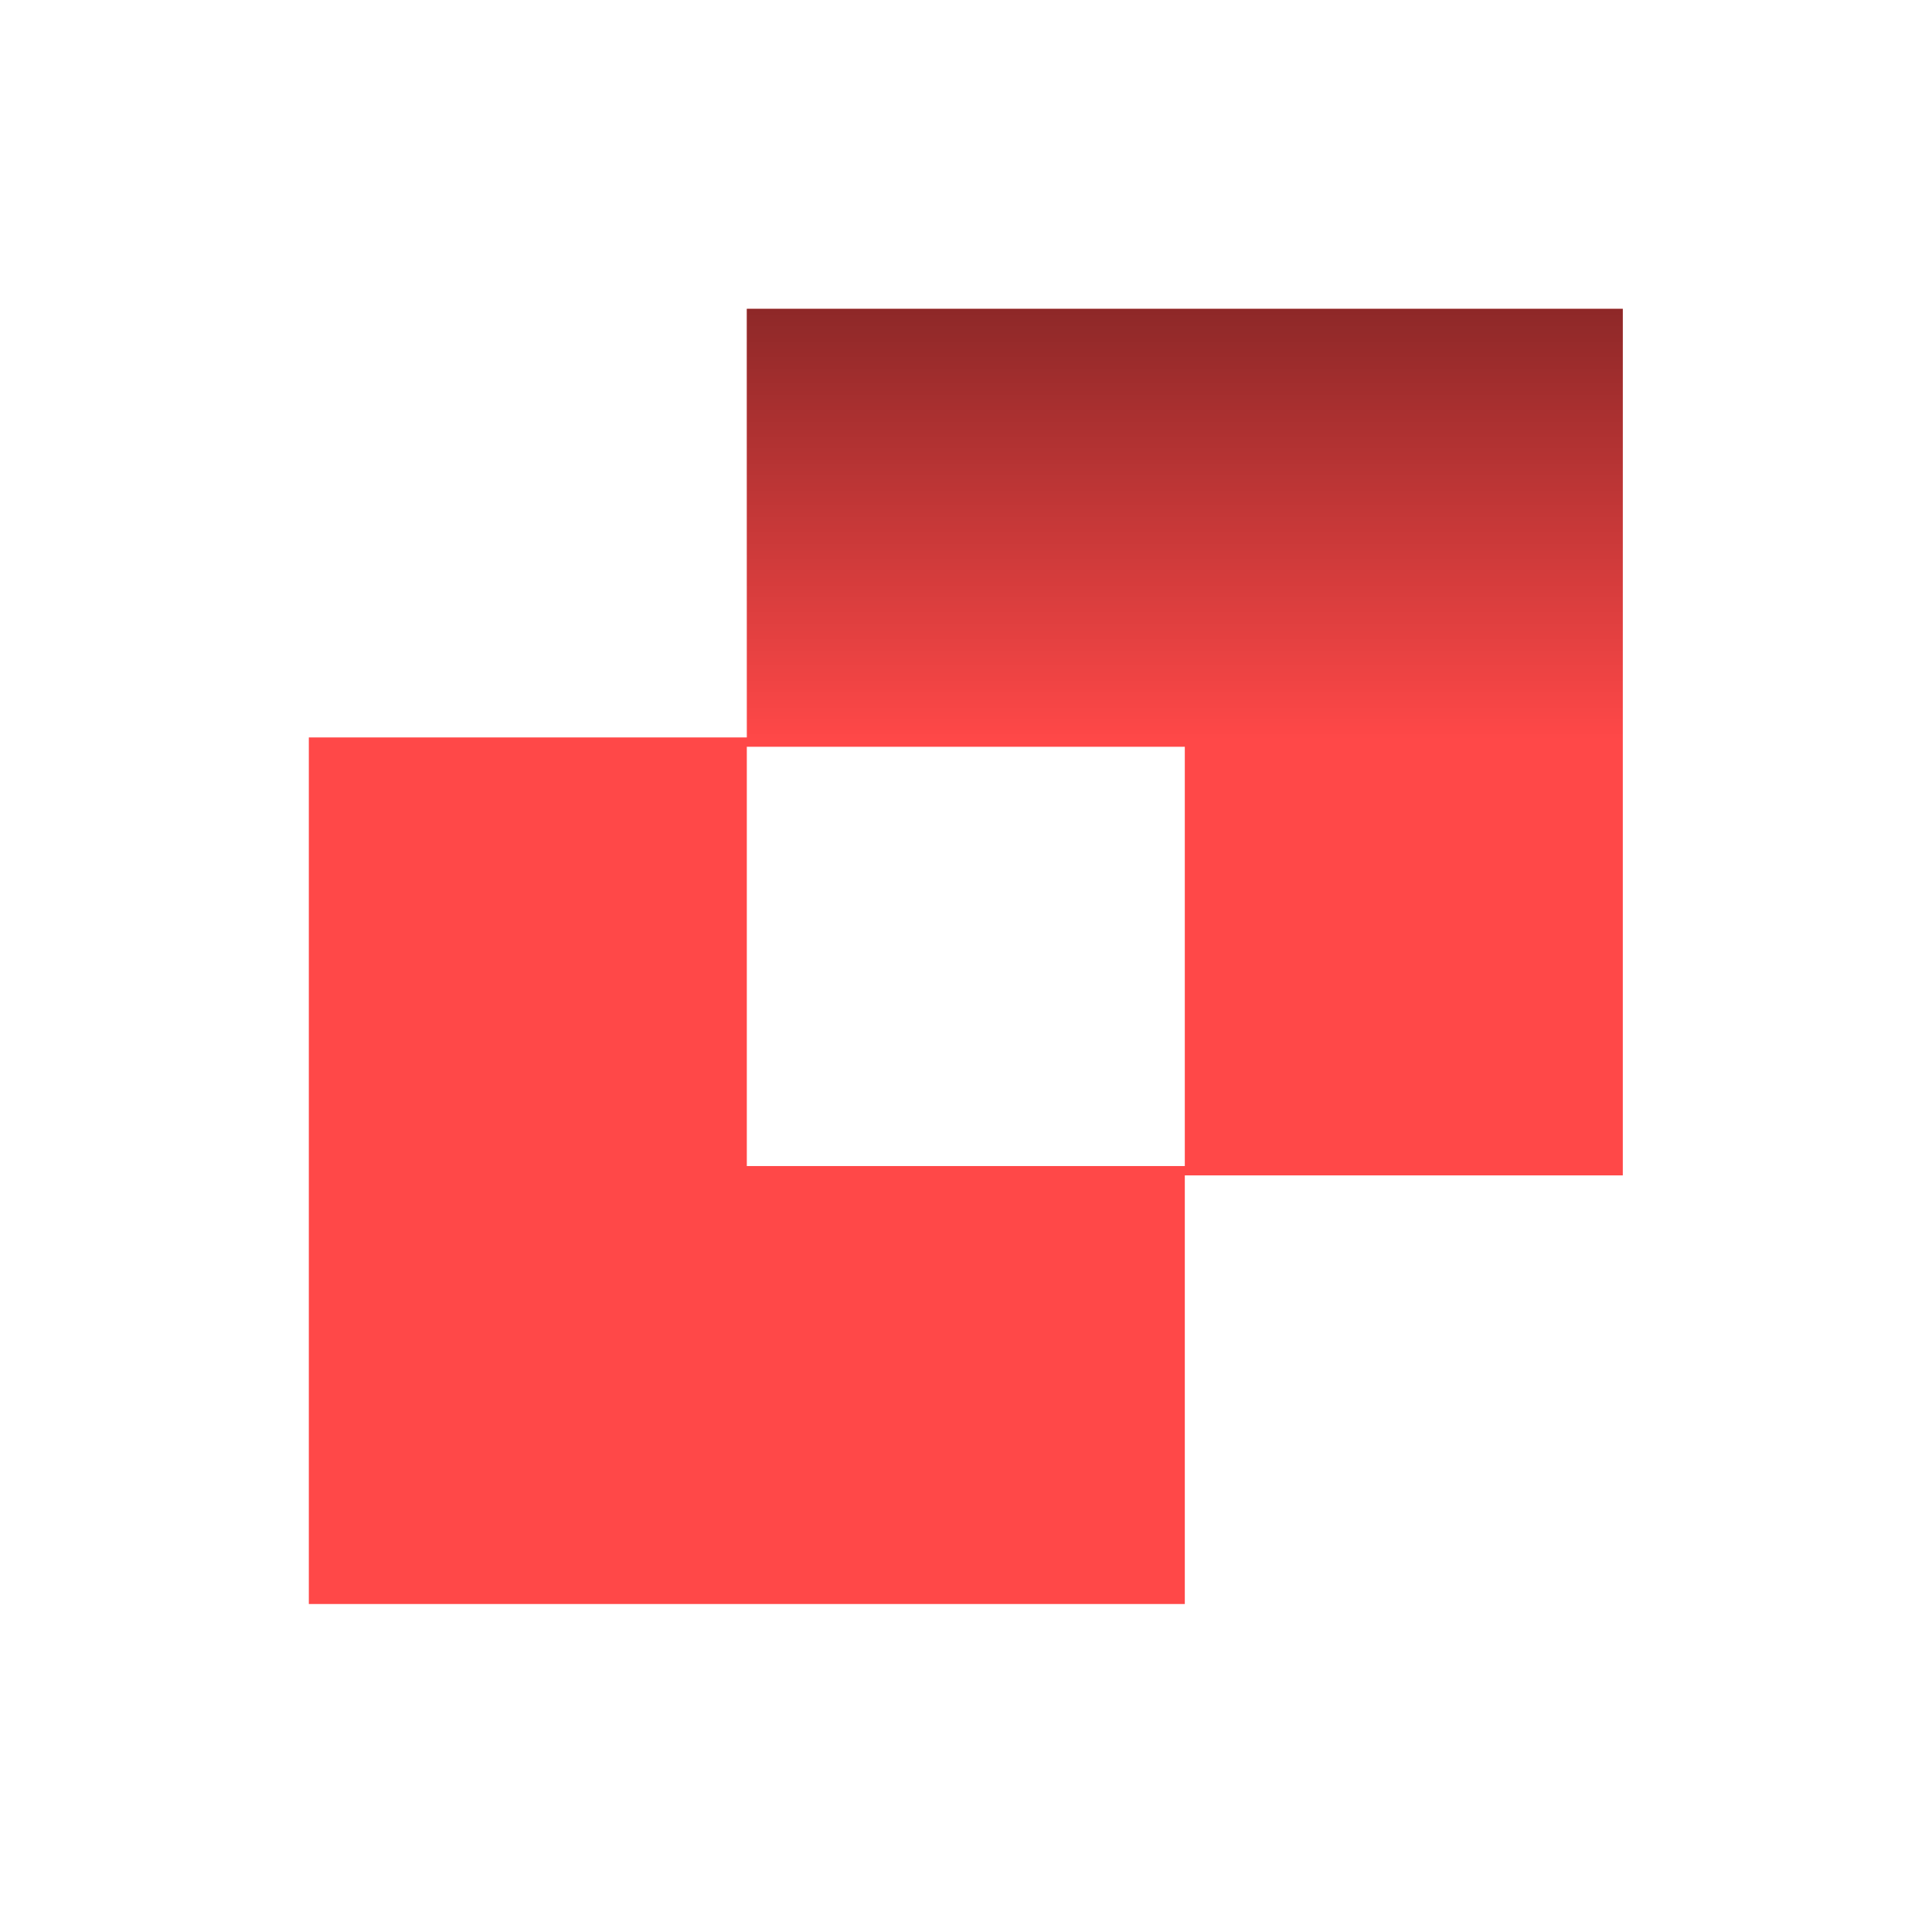
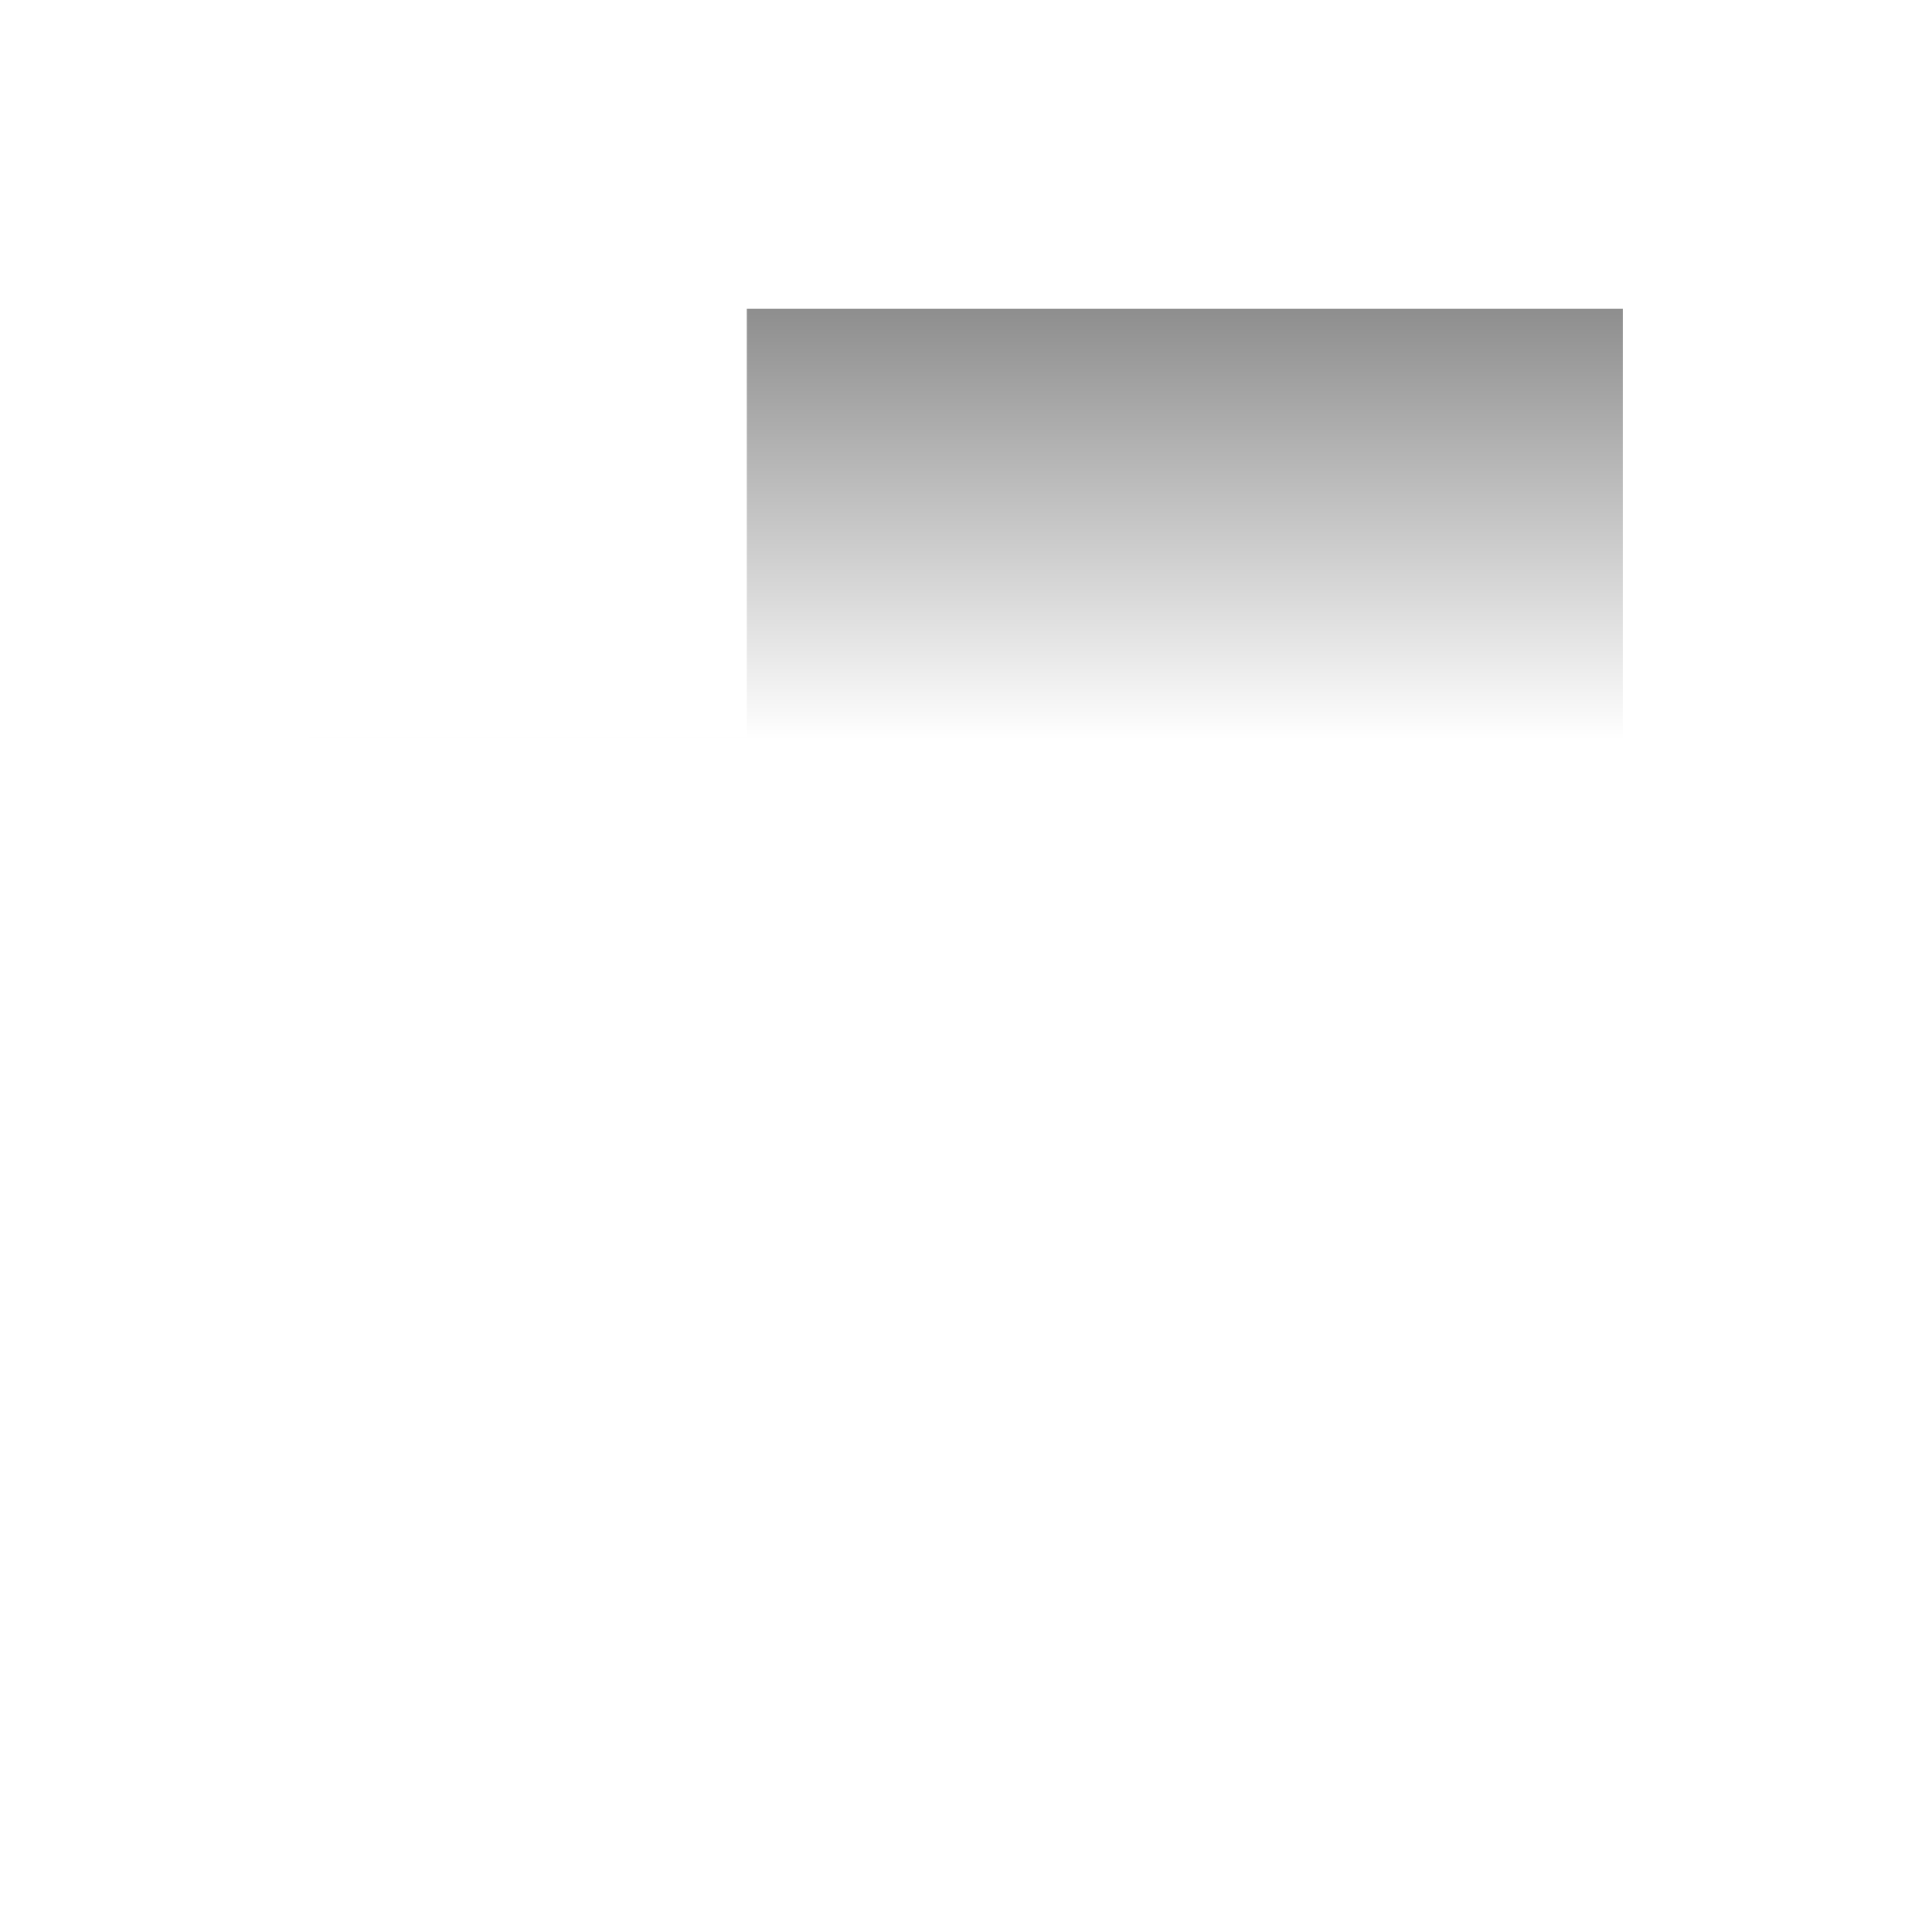
<svg xmlns="http://www.w3.org/2000/svg" width="943" height="933" viewBox="0 0 943 933" fill="none">
  <g filter="url(#filter0_d_1770_995)">
-     <path d="M364.518 150.738V359.961H150.737V782.965H578.299V573.742H792.08V150.738H364.518ZM578.299 569.184H364.518V364.518H578.299V569.184Z" fill="#FF4848" />
    <path d="M364.518 150.738V359.961H150.737V782.965H578.299V573.742H792.08V150.738H364.518ZM578.299 569.184H364.518V364.518H578.299V569.184Z" fill="url(#paint0_linear_1770_995)" />
  </g>
  <defs>
    <filter id="filter0_d_1770_995" x="0.737" y="0.738" width="941.343" height="932.228" filterUnits="userSpaceOnUse" color-interpolation-filters="sRGB">
      <feFlood flood-opacity="0" result="BackgroundImageFix" />
      <feColorMatrix in="SourceAlpha" type="matrix" values="0 0 0 0 0 0 0 0 0 0 0 0 0 0 0 0 0 0 127 0" result="hardAlpha" />
      <feOffset />
      <feGaussianBlur stdDeviation="75" />
      <feComposite in2="hardAlpha" operator="out" />
      <feColorMatrix type="matrix" values="0 0 0 0 1 0 0 0 0 0.284 0 0 0 0 0.284 0 0 0 0.54 0" />
      <feBlend mode="normal" in2="BackgroundImageFix" result="effect1_dropShadow_1770_995" />
      <feBlend mode="normal" in="SourceGraphic" in2="effect1_dropShadow_1770_995" result="shape" />
    </filter>
    <linearGradient id="paint0_linear_1770_995" x1="471.409" y1="-113.285" x2="471.409" y2="361.227" gradientUnits="userSpaceOnUse">
      <stop />
      <stop offset="1" stop-opacity="0" />
    </linearGradient>
  </defs>
</svg>